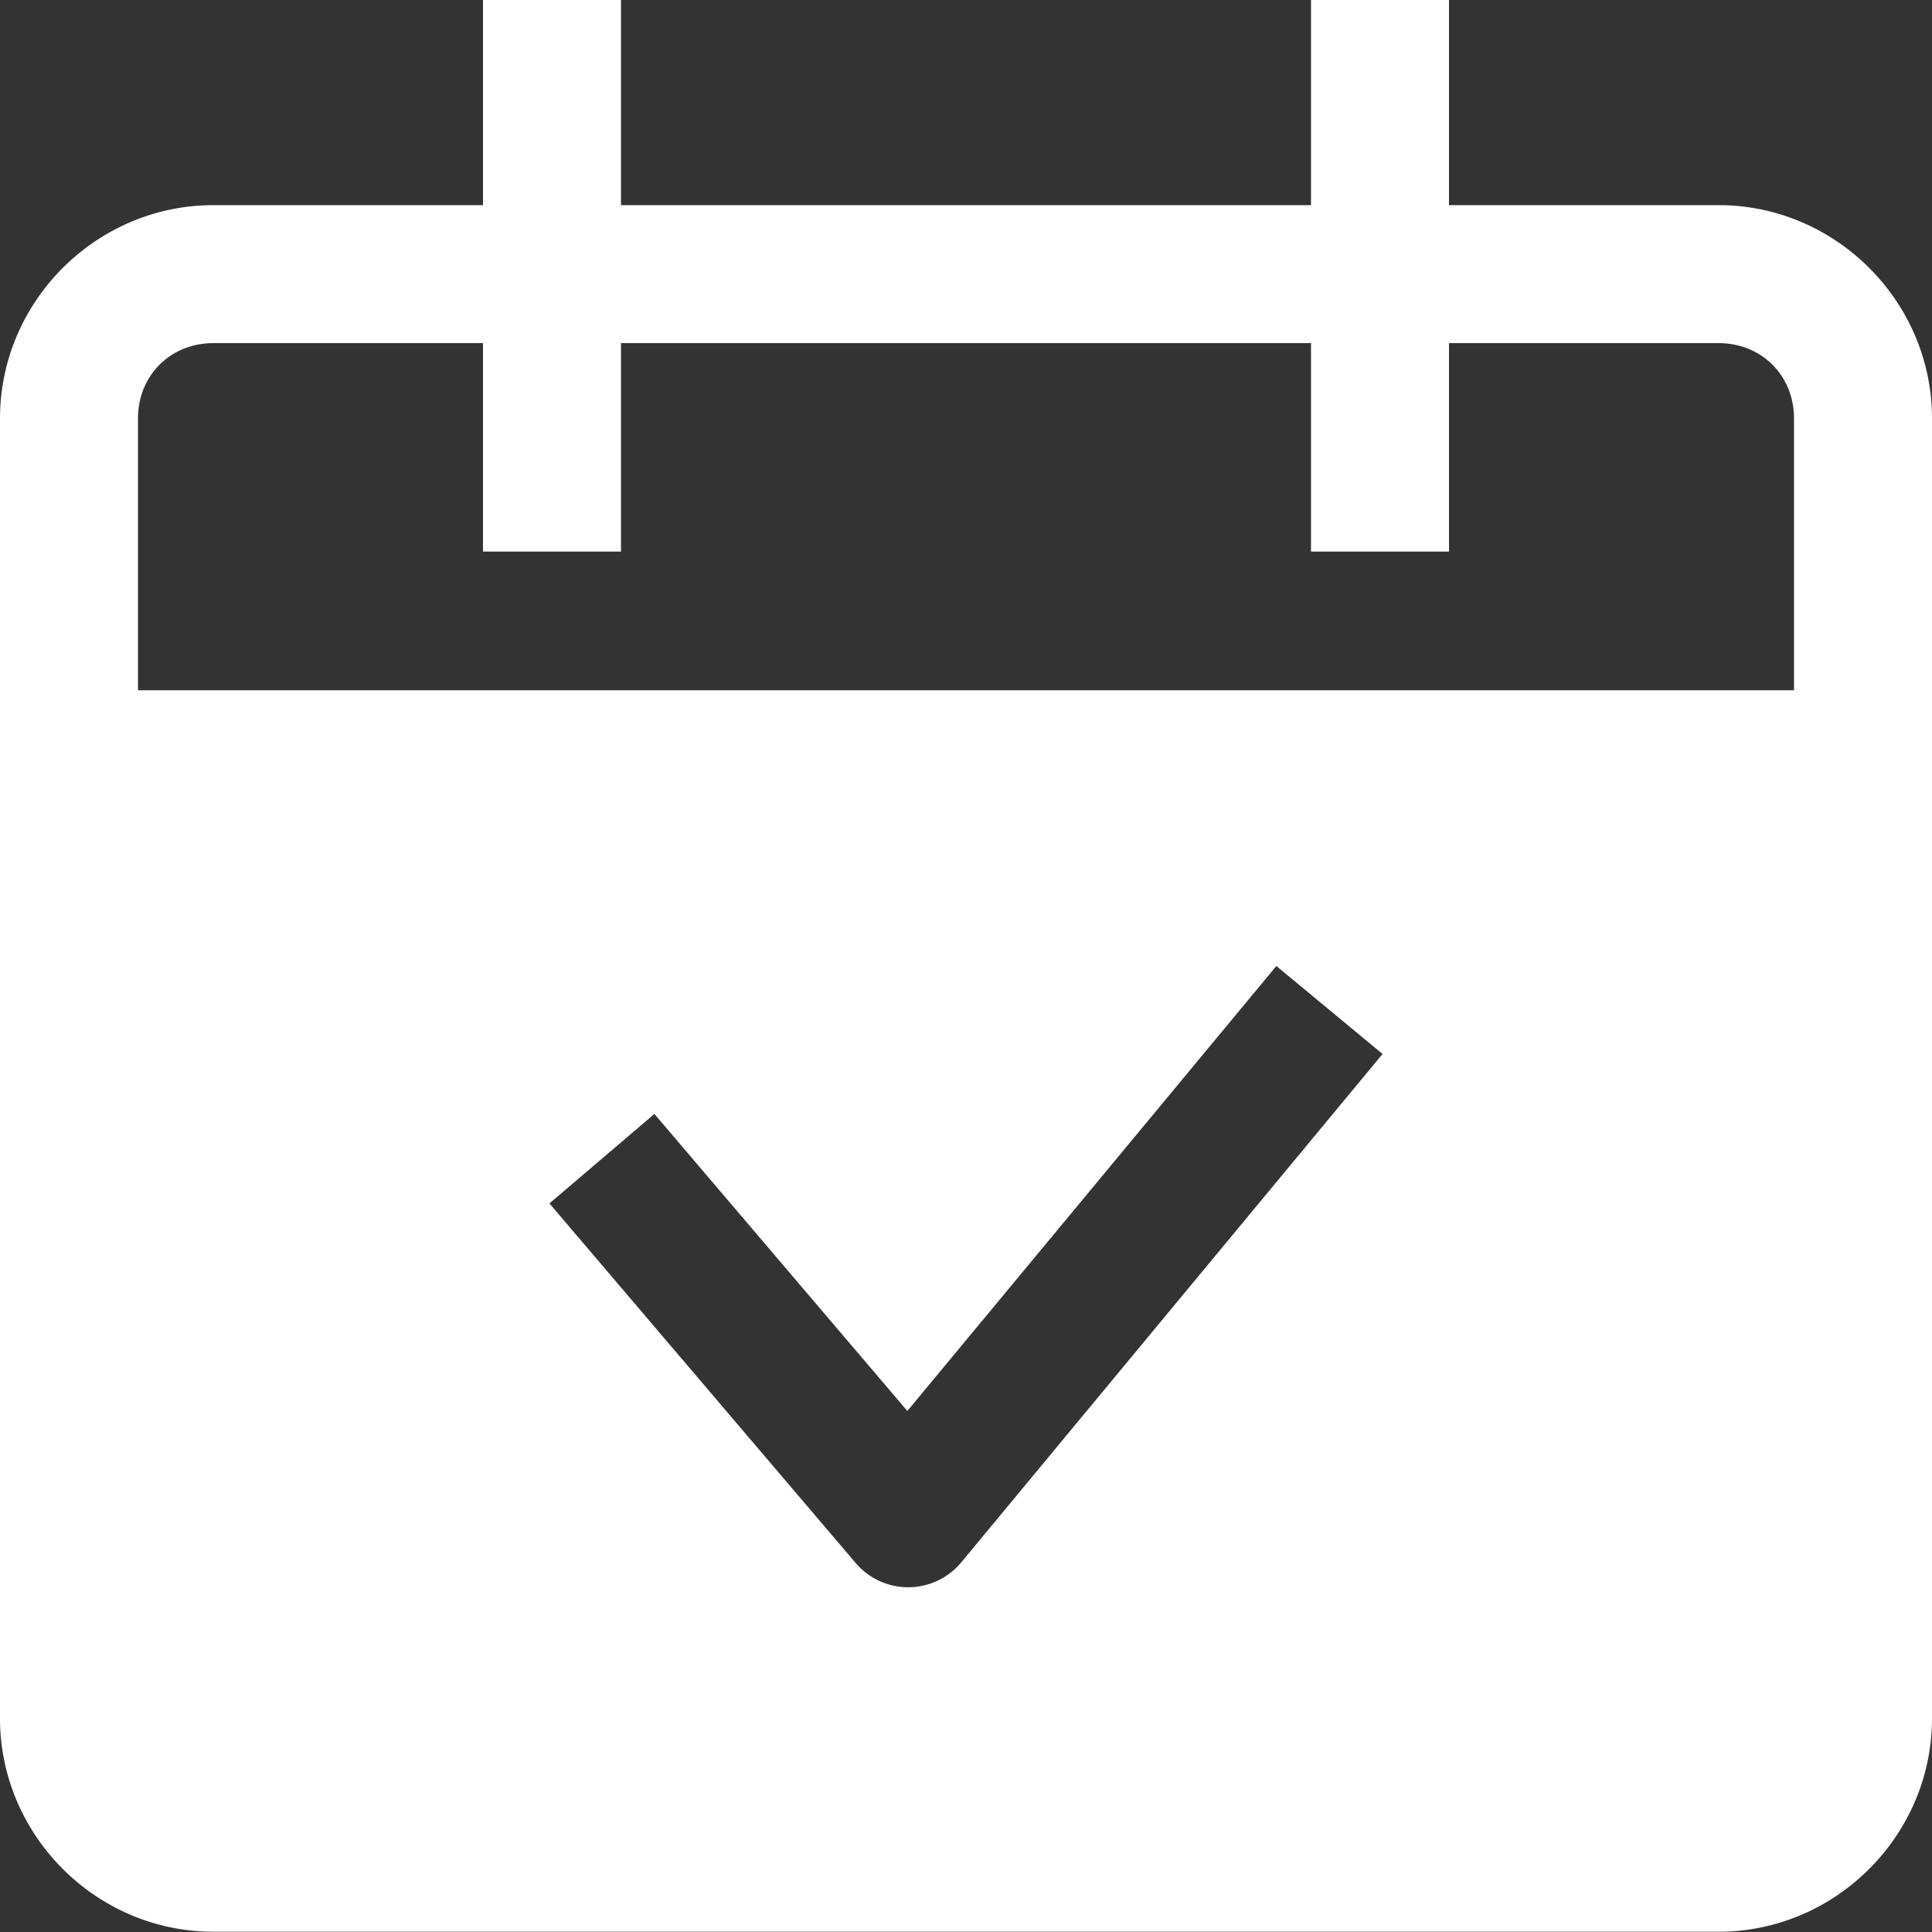
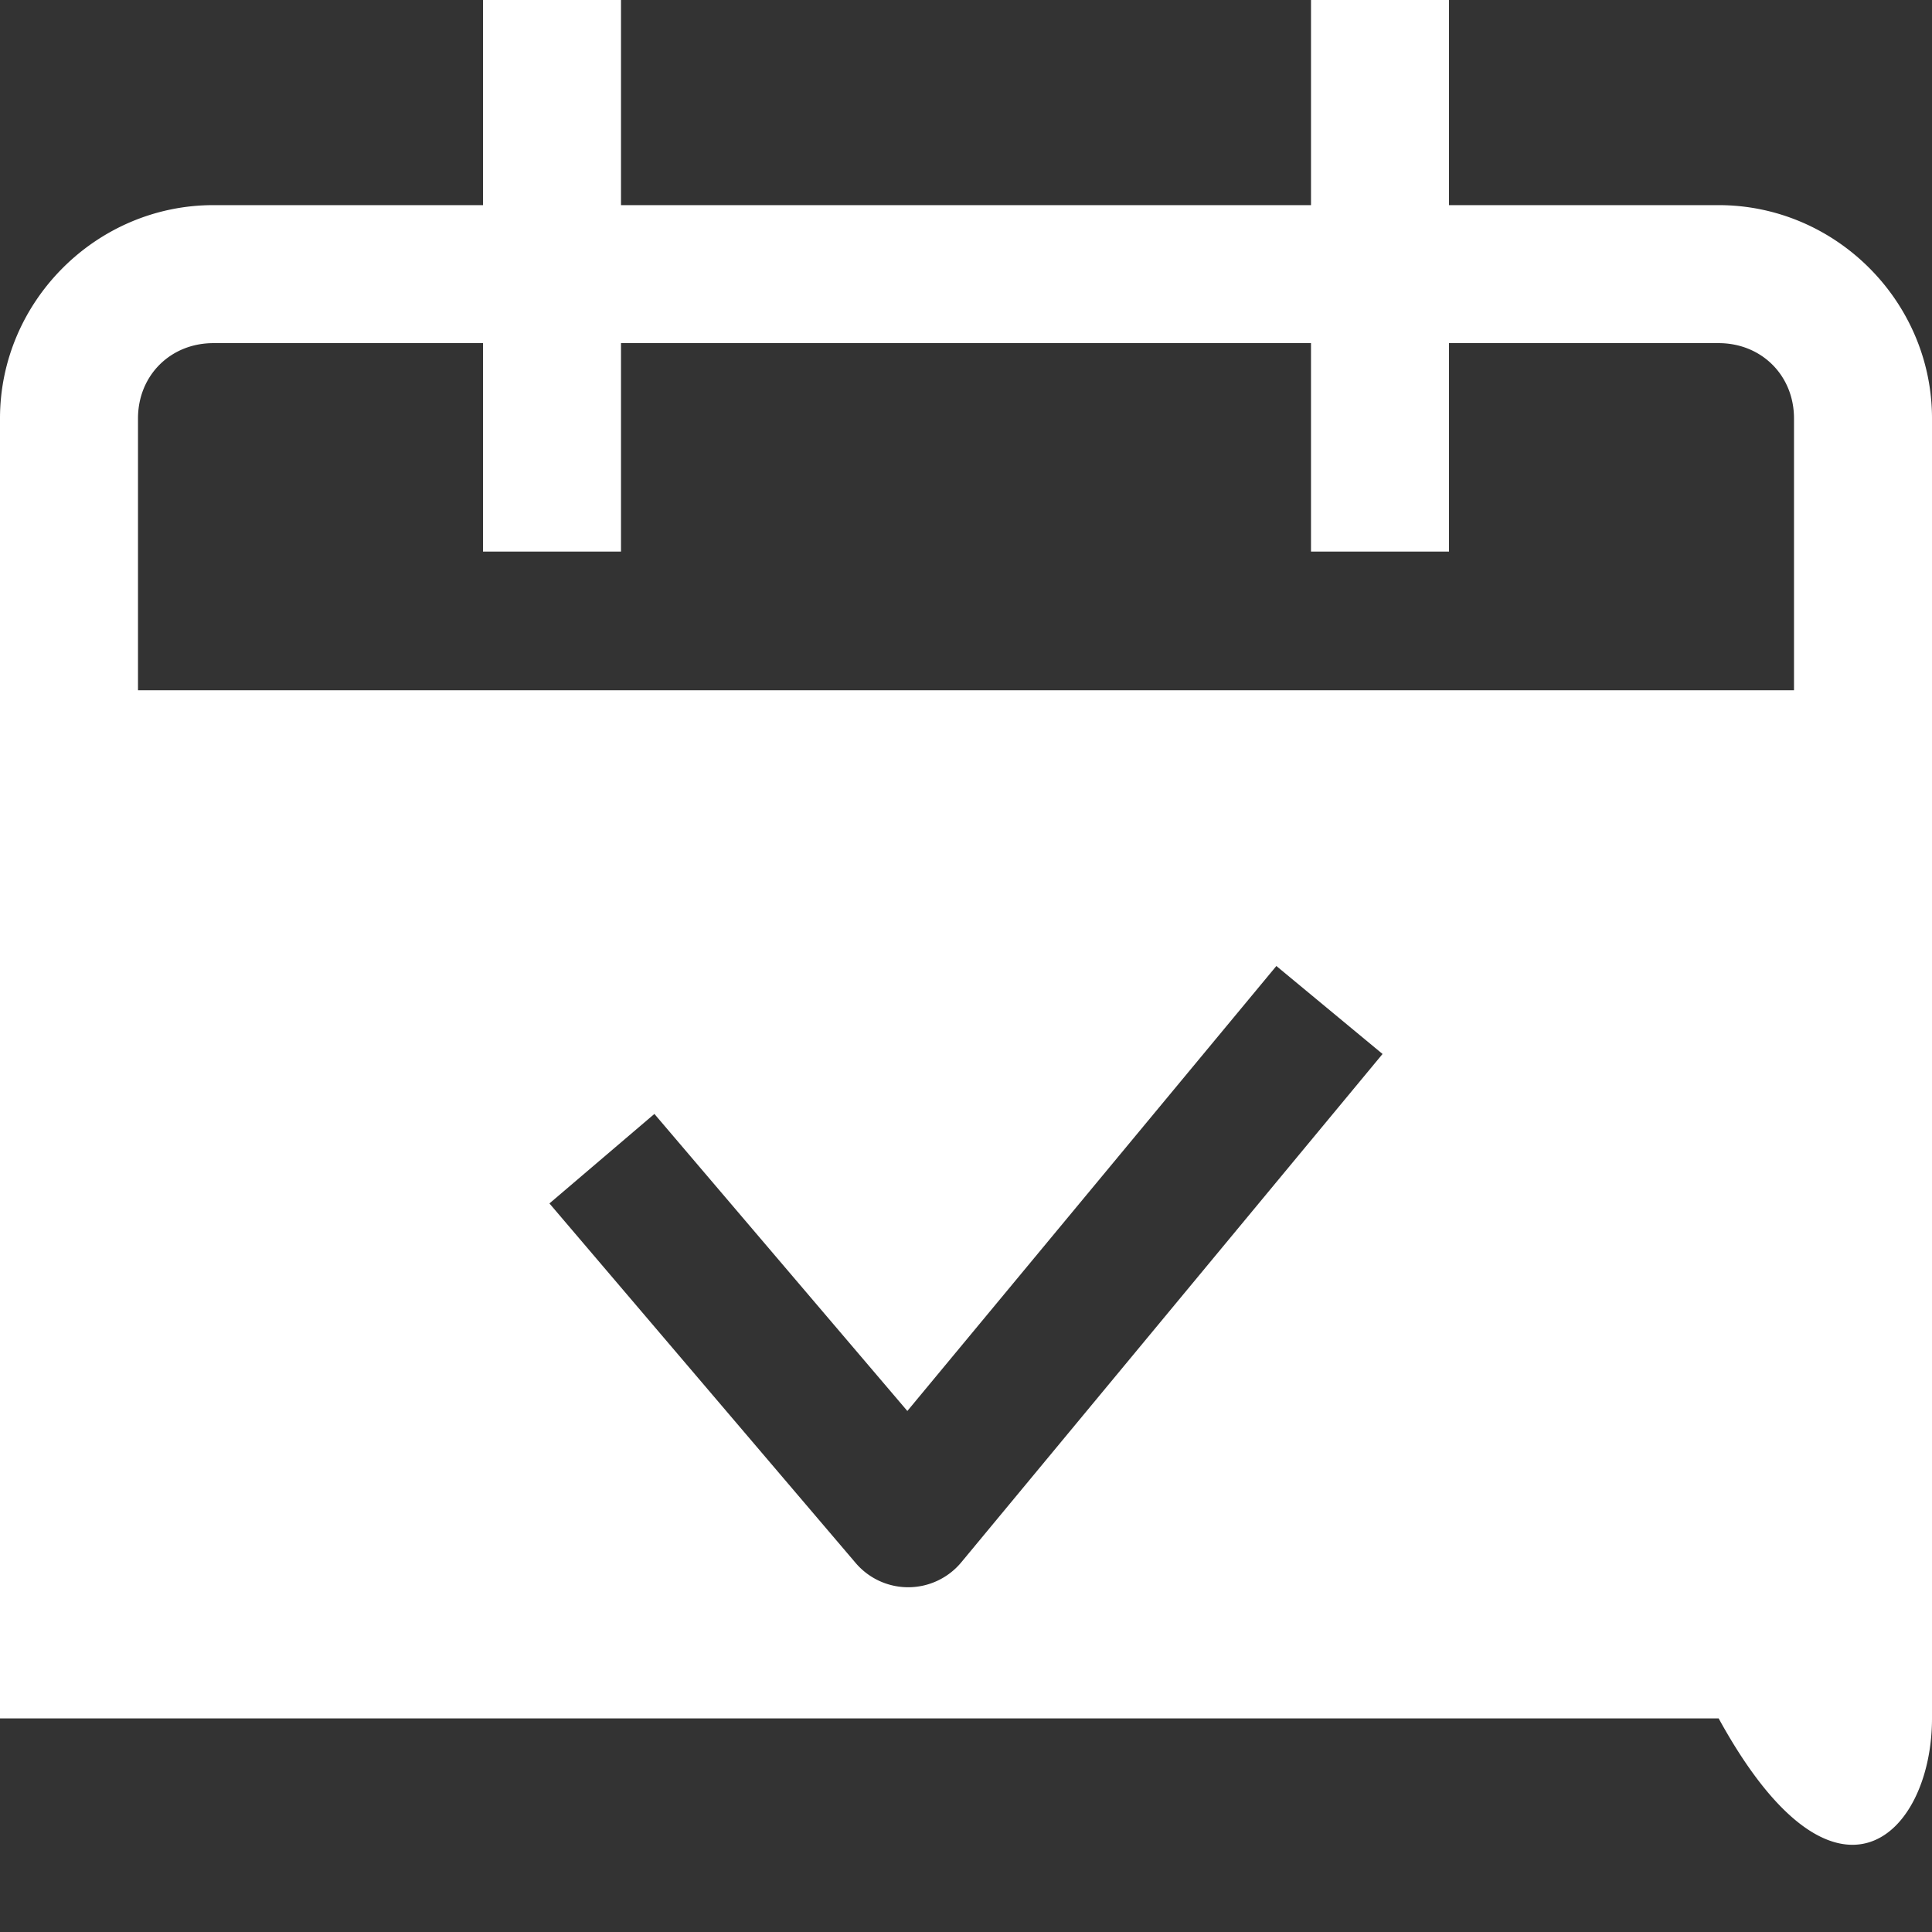
<svg xmlns="http://www.w3.org/2000/svg" fill="#ffffff" height="28" preserveAspectRatio="xMidYMid meet" version="1" viewBox="0.0 -0.0 28.0 28.0" width="28" zoomAndPan="magnify">
  <rect x="0.0" y="-0.0" width="28.0" height="28.0" fill="#333333" stroke="none" />
  <g>
    <g id="change1_1">
-       <path color="#ffffff" d="M 9,2.002 V 4.975 H 5.092 C 3.396,4.975 2,6.371 2,8.066 V 26.906 c 0,1.696 1.396,3.092 3.092,3.092 H 26.908 C 28.604,29.998 30,28.602 30,26.906 V 8.066 C 30,6.371 28.604,4.975 26.908,4.975 H 23 V 2.002 H 21 V 4.975 H 11 V 2.002 Z M 5.092,6.975 H 9 v 3.021 h 2 V 6.975 h 10 v 3.021 h 2 V 6.975 h 3.908 C 27.529,6.975 28,7.443 28,8.066 V 12.006 H 4 V 8.066 C 4,7.443 4.471,6.975 5.092,6.975 Z m 15.406,9.027 1.539,1.275 -6.105,7.367 a 1,1 0 0 1 -1.531,0.01 l -4.438,-5.211 1.521,-1.297 3.666,4.305 z" transform="translate(-2 -2.002)" />
+       <path color="#ffffff" d="M 9,2.002 V 4.975 H 5.092 C 3.396,4.975 2,6.371 2,8.066 V 26.906 H 26.908 C 28.604,29.998 30,28.602 30,26.906 V 8.066 C 30,6.371 28.604,4.975 26.908,4.975 H 23 V 2.002 H 21 V 4.975 H 11 V 2.002 Z M 5.092,6.975 H 9 v 3.021 h 2 V 6.975 h 10 v 3.021 h 2 V 6.975 h 3.908 C 27.529,6.975 28,7.443 28,8.066 V 12.006 H 4 V 8.066 C 4,7.443 4.471,6.975 5.092,6.975 Z m 15.406,9.027 1.539,1.275 -6.105,7.367 a 1,1 0 0 1 -1.531,0.01 l -4.438,-5.211 1.521,-1.297 3.666,4.305 z" transform="translate(-2 -2.002)" />
    </g>
  </g>
</svg>